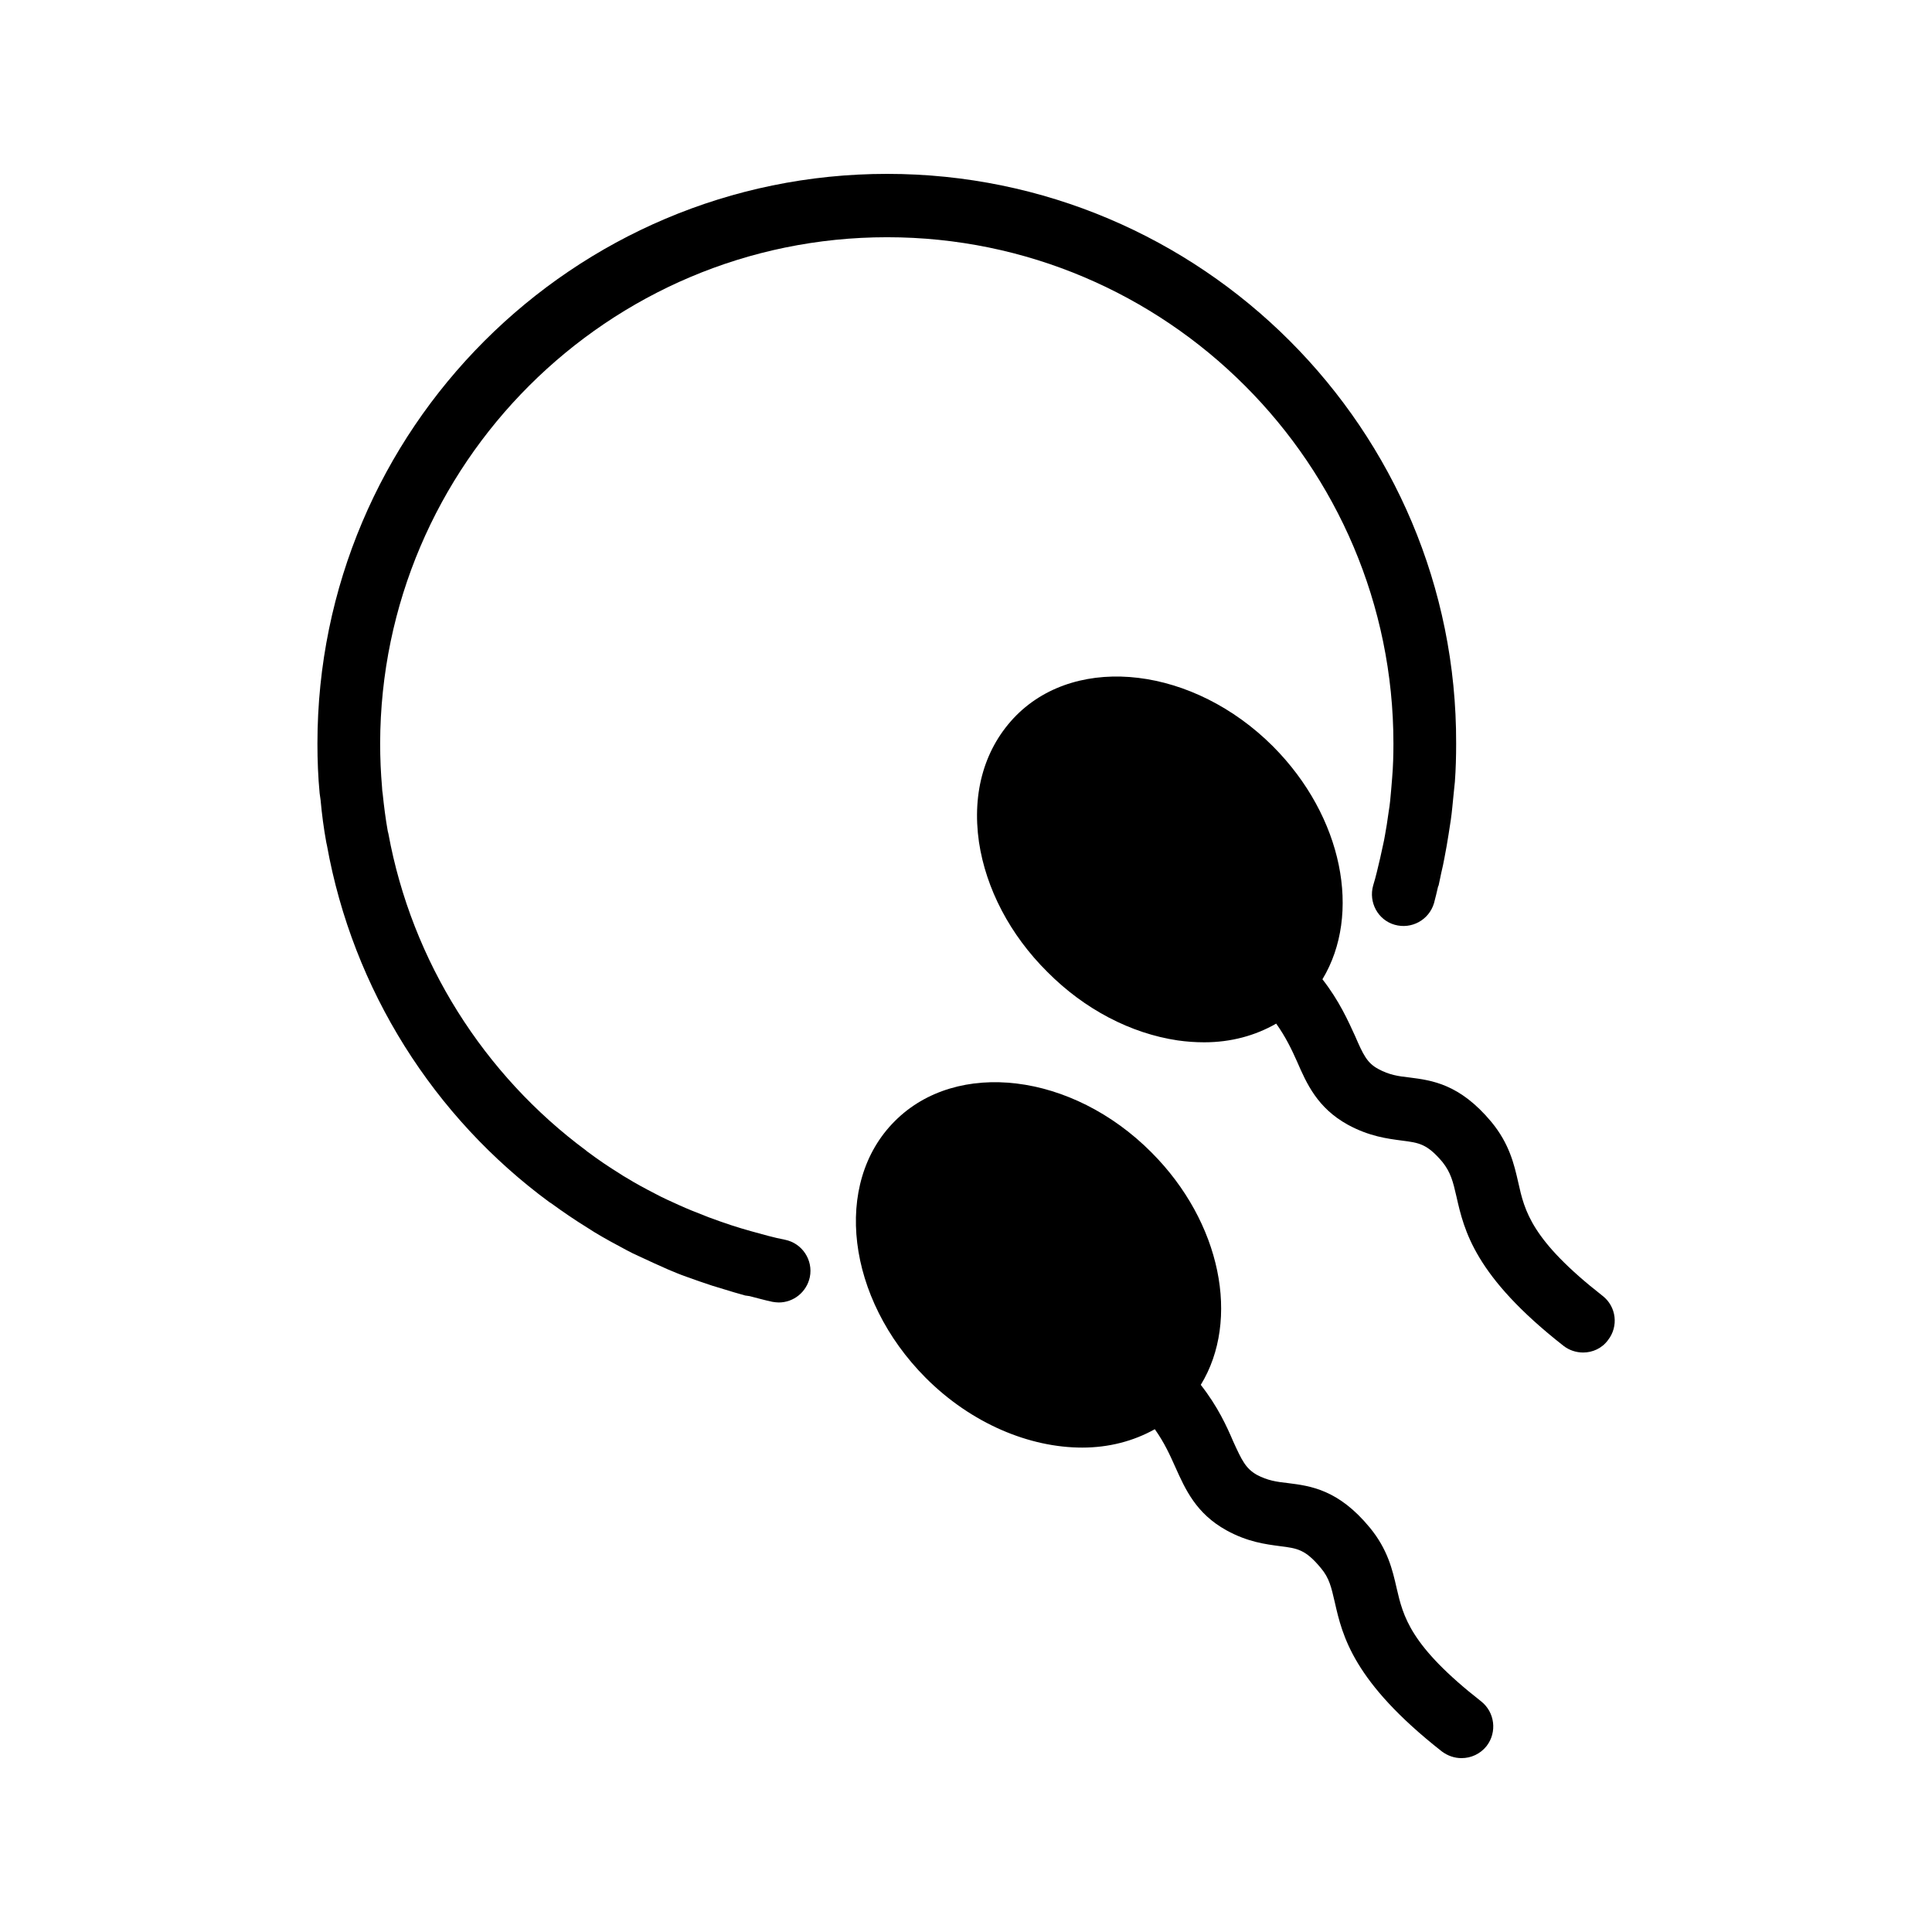
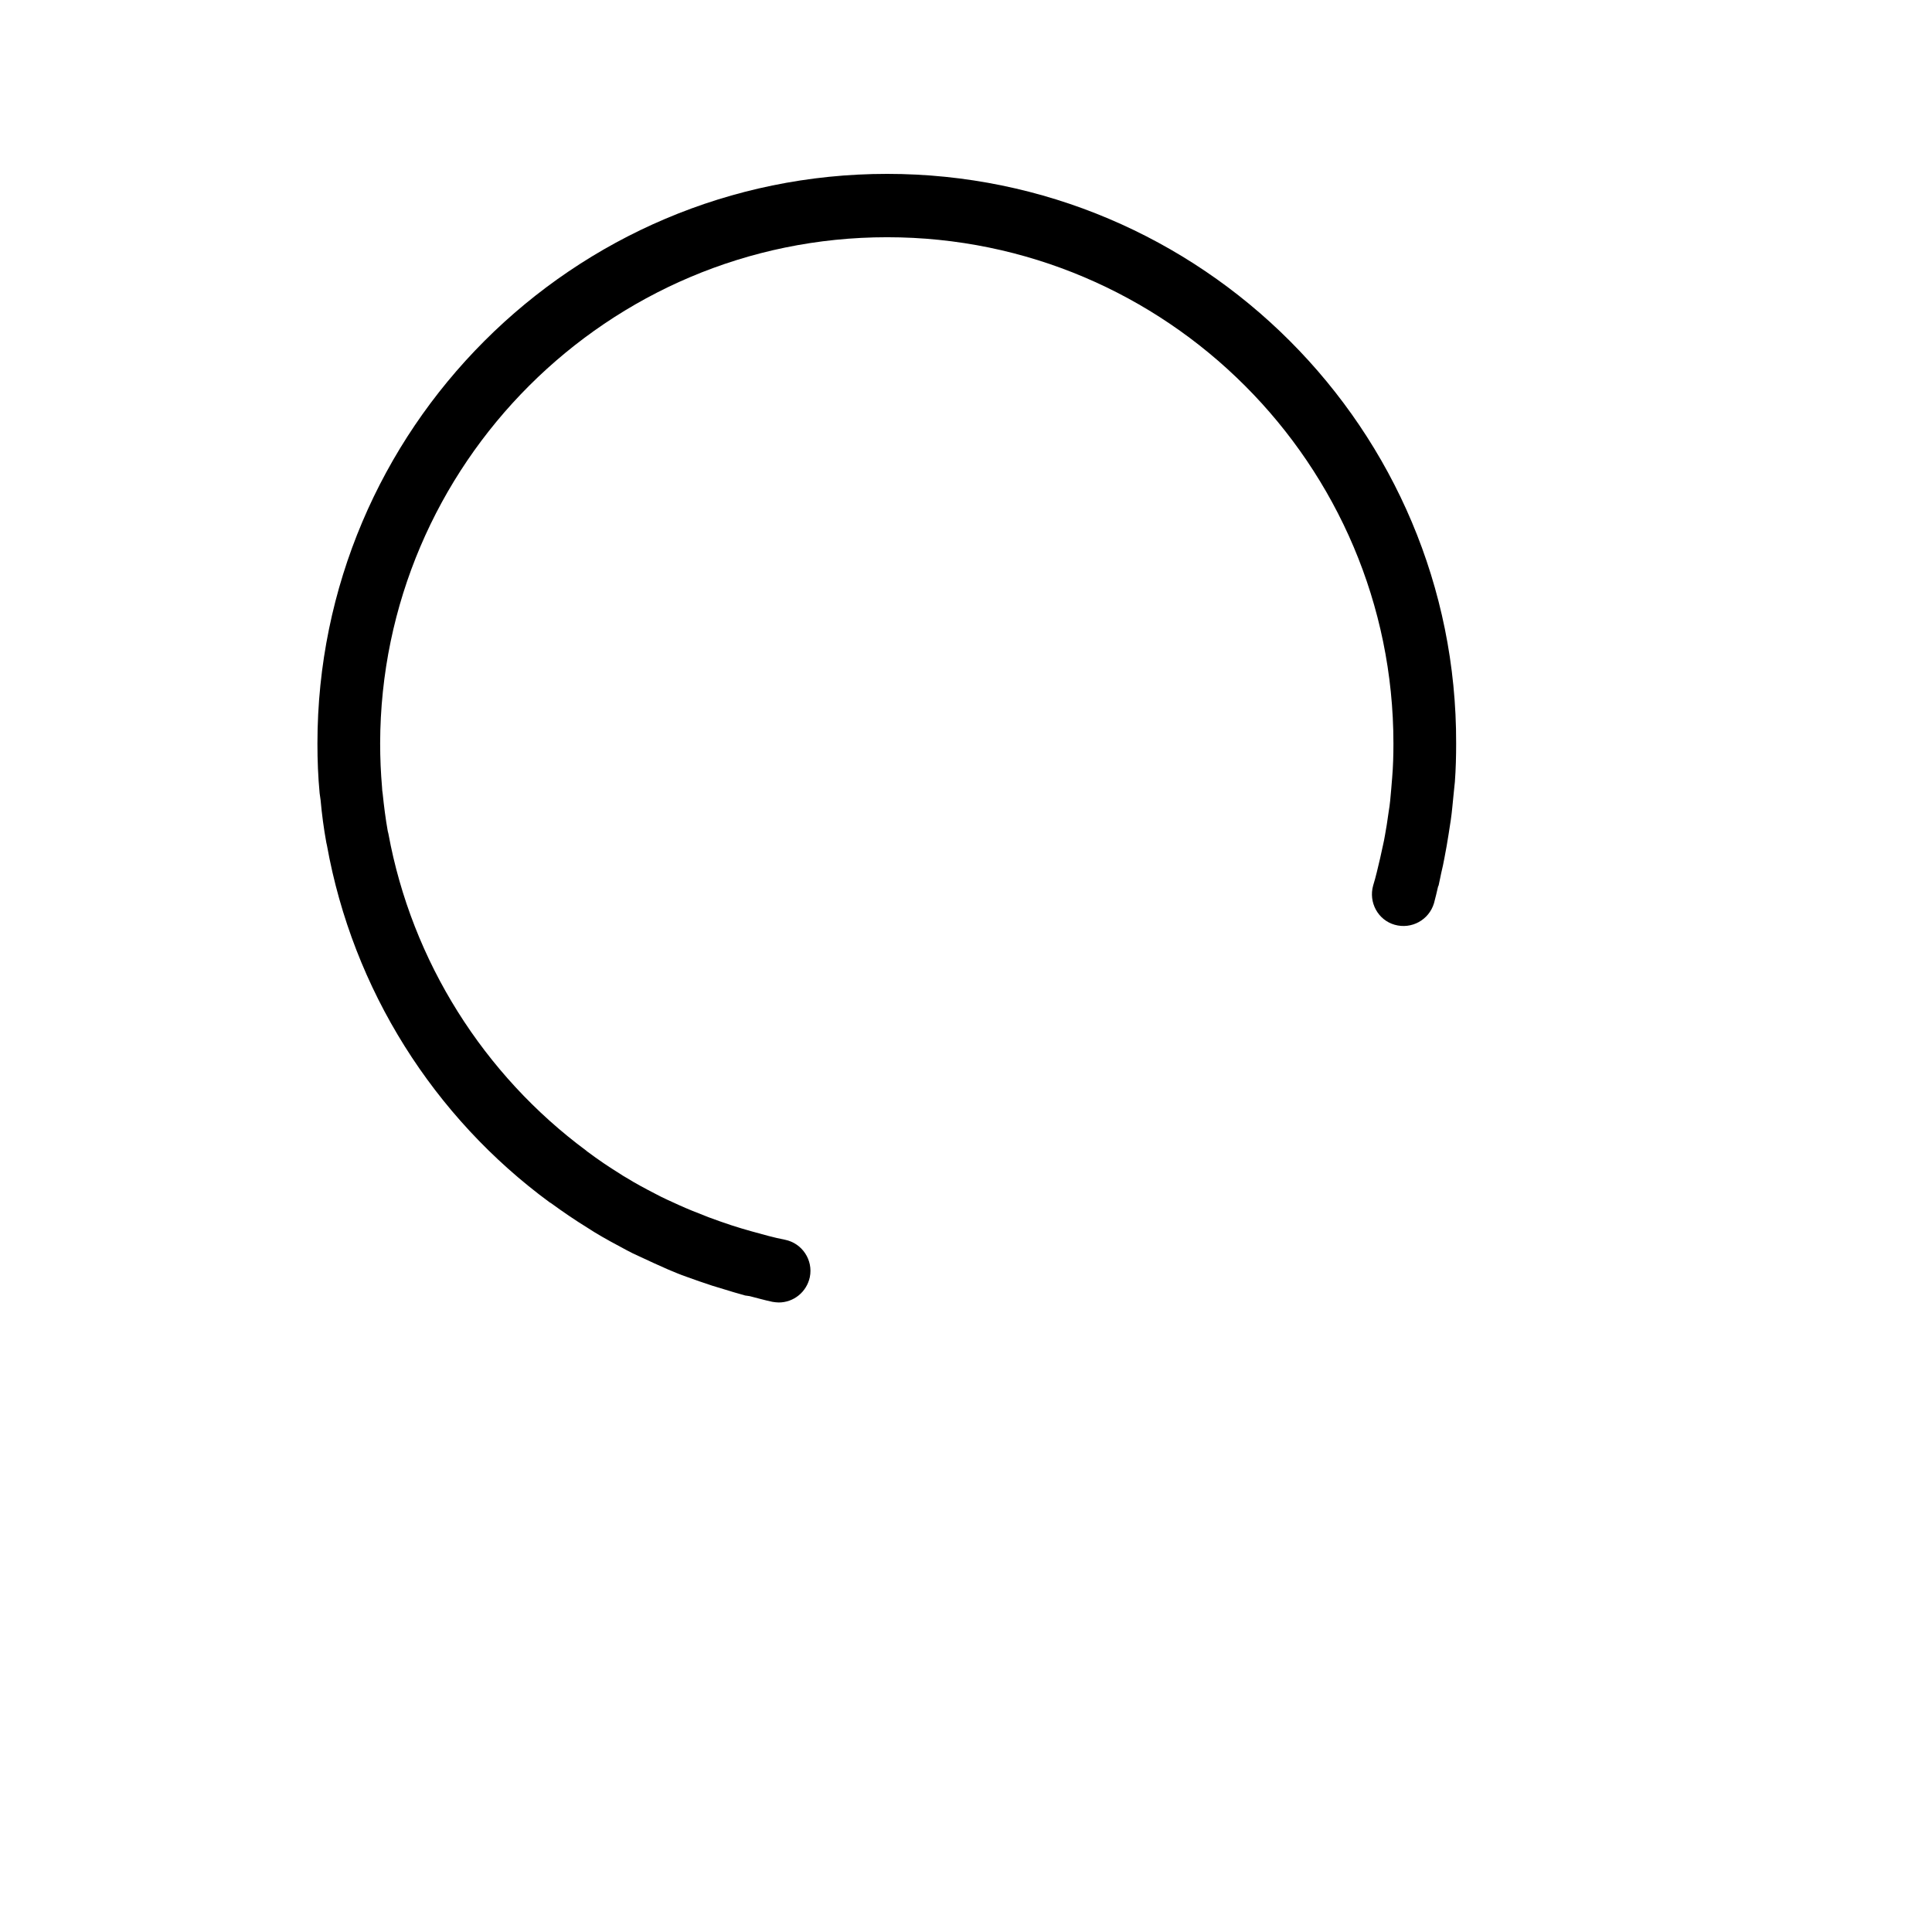
<svg xmlns="http://www.w3.org/2000/svg" fill="#000000" width="800px" height="800px" version="1.1" viewBox="144 144 512 512">
  <g>
    <path d="m352.05 472.55c-3.023-0.586-5.961-1.426-8.984-2.266-1.762-0.504-3.527-1.008-5.289-1.594-2.016-0.672-3.945-1.344-5.961-2.098-1.512-0.586-2.938-1.176-4.449-1.762-2.266-0.922-4.449-1.93-6.633-2.938-1.09-0.504-2.098-1.008-3.191-1.594-2.602-1.344-5.121-2.688-7.559-4.199-0.586-0.336-1.176-0.672-1.762-1.09-2.856-1.762-5.711-3.695-8.398-5.711-0.168-0.082-0.336-0.25-0.418-0.336-27.121-20.07-46.266-50.129-52.48-84.051-0.082-0.25-0.082-0.418-0.168-0.672-0.586-3.273-1.008-6.633-1.344-9.91-0.082-0.586-0.168-1.09-0.168-1.68-0.336-3.863-0.504-7.727-0.504-11.672 0.168-73.898 60.371-134.11 134.35-134.11 73.977 0 134.18 60.207 134.18 134.18 0 3.023-0.082 6.047-0.336 9.07-0.082 1.008-0.168 2.016-0.25 3.023-0.168 2.016-0.336 4.031-0.672 5.961-0.168 1.176-0.336 2.266-0.504 3.441-0.336 1.848-0.586 3.695-1.008 5.457-0.25 1.176-0.504 2.352-0.754 3.441-0.586 2.434-1.09 4.785-1.848 7.223-1.258 4.449 1.258 9.152 5.711 10.41 4.449 1.258 9.07-1.258 10.41-5.711 0.418-1.512 0.754-3.023 1.09-4.449 0.082-0.168 0.168-0.25 0.168-0.418 0.25-1.008 0.418-2.098 0.672-3.191 0.336-1.344 0.586-2.602 0.84-3.945 0.418-2.098 0.754-4.113 1.09-6.215 0.168-1.258 0.418-2.519 0.586-3.777 0.336-2.266 0.504-4.535 0.754-6.887 0.082-1.09 0.25-2.184 0.336-3.273 0.25-3.359 0.336-6.801 0.336-10.16 0.258-83.211-67.504-150.97-150.8-150.97s-150.97 67.762-150.97 150.98c0 4.449 0.168 8.816 0.586 13.184 0.082 0.586 0.168 1.176 0.25 1.762 0.336 3.777 0.84 7.559 1.512 11.25 0.082 0.25 0.082 0.504 0.168 0.754 6.887 38.289 28.297 72.043 59.031 94.633 0.168 0.082 0.25 0.168 0.418 0.25 3.106 2.266 6.297 4.449 9.574 6.465 0.586 0.418 1.258 0.754 1.848 1.176 2.769 1.68 5.711 3.273 8.566 4.785 1.09 0.586 2.266 1.176 3.441 1.68 2.519 1.176 5.039 2.352 7.559 3.441 1.594 0.672 3.191 1.344 4.871 1.93 2.266 0.84 4.535 1.594 6.801 2.352 1.93 0.586 3.863 1.176 5.793 1.762 1.008 0.25 1.93 0.586 2.938 0.84 0.418 0.082 0.754 0.082 1.176 0.168 2.016 0.504 4.031 1.09 6.047 1.512 0.586 0.082 1.09 0.168 1.68 0.168 3.945 0 7.391-2.769 8.23-6.719 0.922-4.523-2.019-8.973-6.555-9.898z" />
-     <path d="m536.53 594.89c3.609 2.856 4.281 8.145 1.426 11.84-1.68 2.098-4.113 3.191-6.633 3.191-1.848 0-3.609-0.586-5.207-1.762-23.512-18.473-26.367-30.648-28.383-39.551-0.922-3.945-1.426-6.383-3.695-9.07-4.113-4.953-6.215-5.207-10.832-5.793-3.777-0.504-8.566-1.09-14.191-4.199-8.062-4.449-10.914-10.914-13.52-16.711-1.426-3.191-2.938-6.551-5.457-10.078-5.707 3.191-12.254 4.871-19.223 4.871-13.938 0-29.305-6.297-41.48-18.473-20.992-21.074-24.688-51.555-8.23-68.016 16.457-16.543 47.023-12.848 68.016 8.23 18.559 18.559 23.594 44.504 13.098 61.633 4.535 5.793 6.887 11 8.648 15.113 2.266 4.953 3.273 7.055 6.215 8.734 2.856 1.512 5.207 1.848 8.23 2.184 5.961 0.754 13.352 1.68 21.664 11.754 4.785 5.793 6.047 11.25 7.137 16.039 1.762 7.559 3.523 15.281 22.418 30.062z" />
-     <path d="m570.12 499.16c-1.594 2.184-4.113 3.273-6.551 3.273-1.848 0-3.695-0.586-5.207-1.762-23.594-18.473-26.367-30.648-28.383-39.551-0.922-4.031-1.512-6.383-3.695-9.152-4.113-4.871-6.215-5.121-10.832-5.711-3.777-0.504-8.566-1.09-14.273-4.199-8.062-4.449-10.914-10.914-13.434-16.711-1.426-3.191-3.023-6.551-5.543-10.078-5.543 3.191-12.008 4.953-19.062 4.953-2.352 0-4.703-0.168-7.055-0.504-12.426-1.848-24.688-8.23-34.512-18.137-9.91-9.824-16.289-22.082-18.137-34.426-1.93-13.352 1.594-25.191 9.91-33.586 16.457-16.457 47.023-12.762 68.016 8.23 18.559 18.641 23.512 44.504 13.098 61.715 4.449 5.711 6.801 11 8.648 15.031 2.184 5.039 3.191 7.137 6.129 8.734 2.938 1.594 5.289 1.93 8.312 2.266 5.879 0.754 13.266 1.68 21.664 11.754 4.785 5.793 6.047 11.25 7.137 16.039 1.68 7.559 3.441 15.281 22.336 30.062 3.703 2.859 4.289 8.148 1.434 11.758z" />
+     <path d="m536.53 594.89z" />
  </g>
</svg>